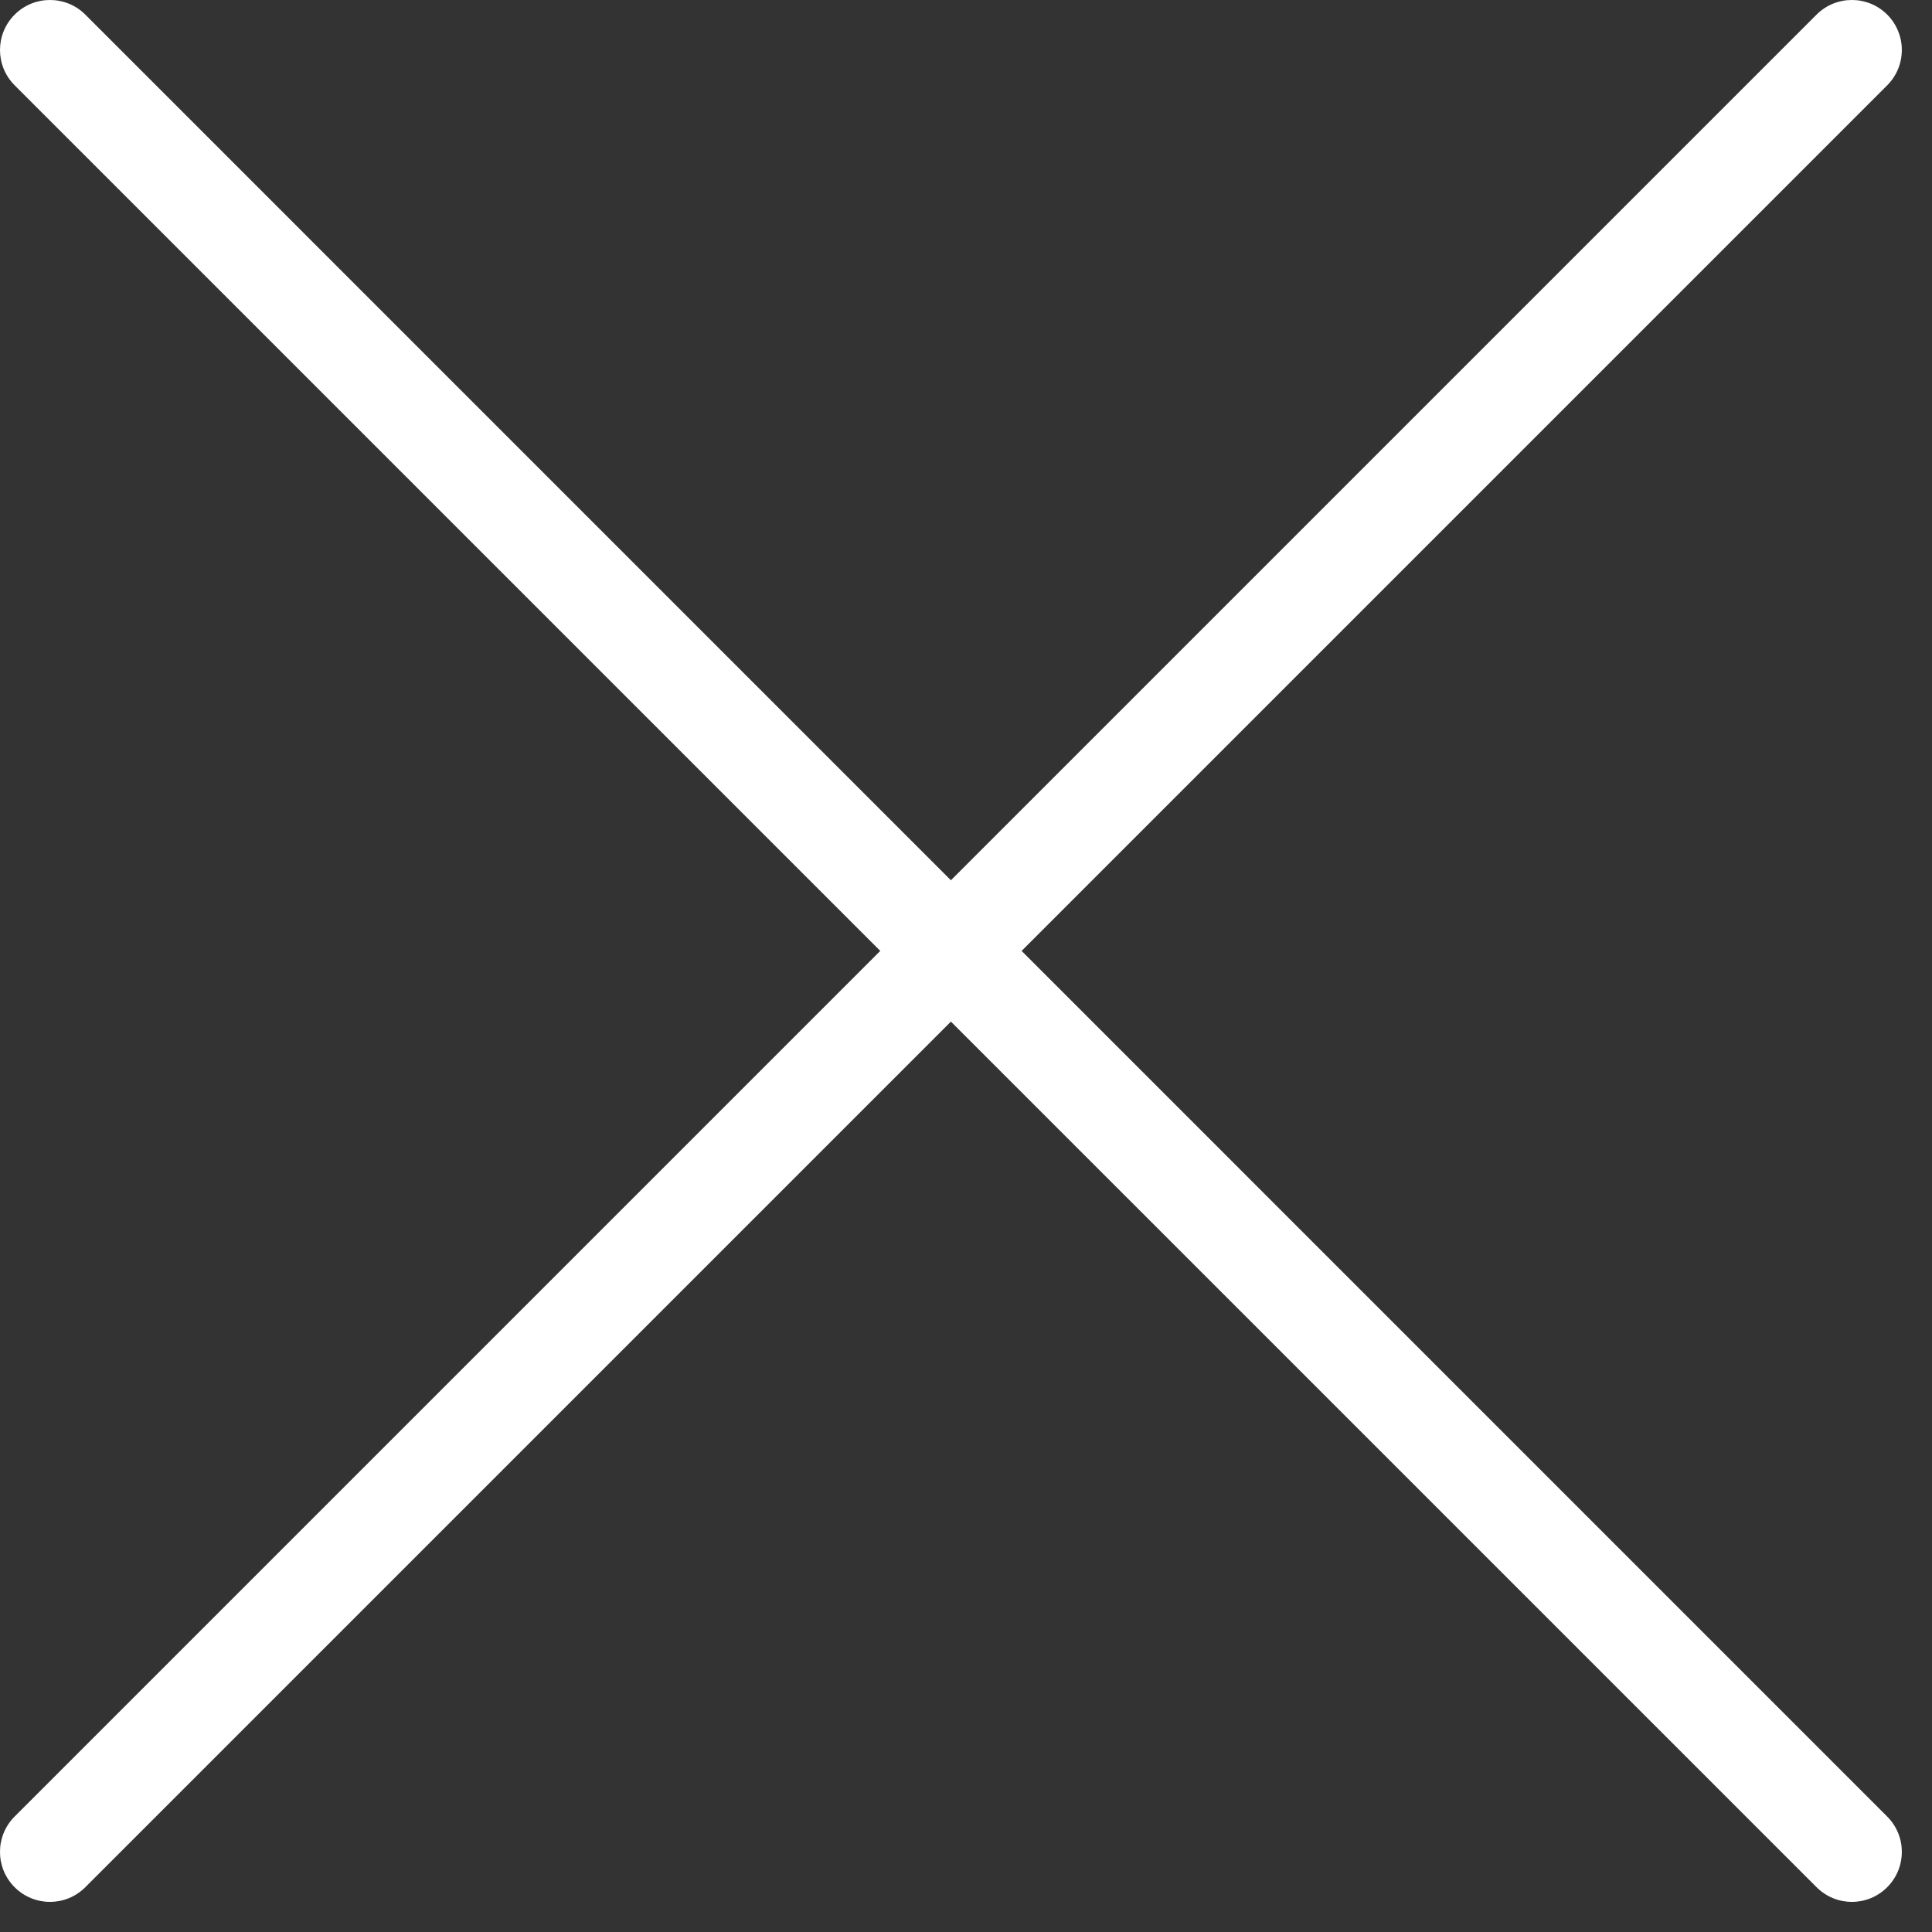
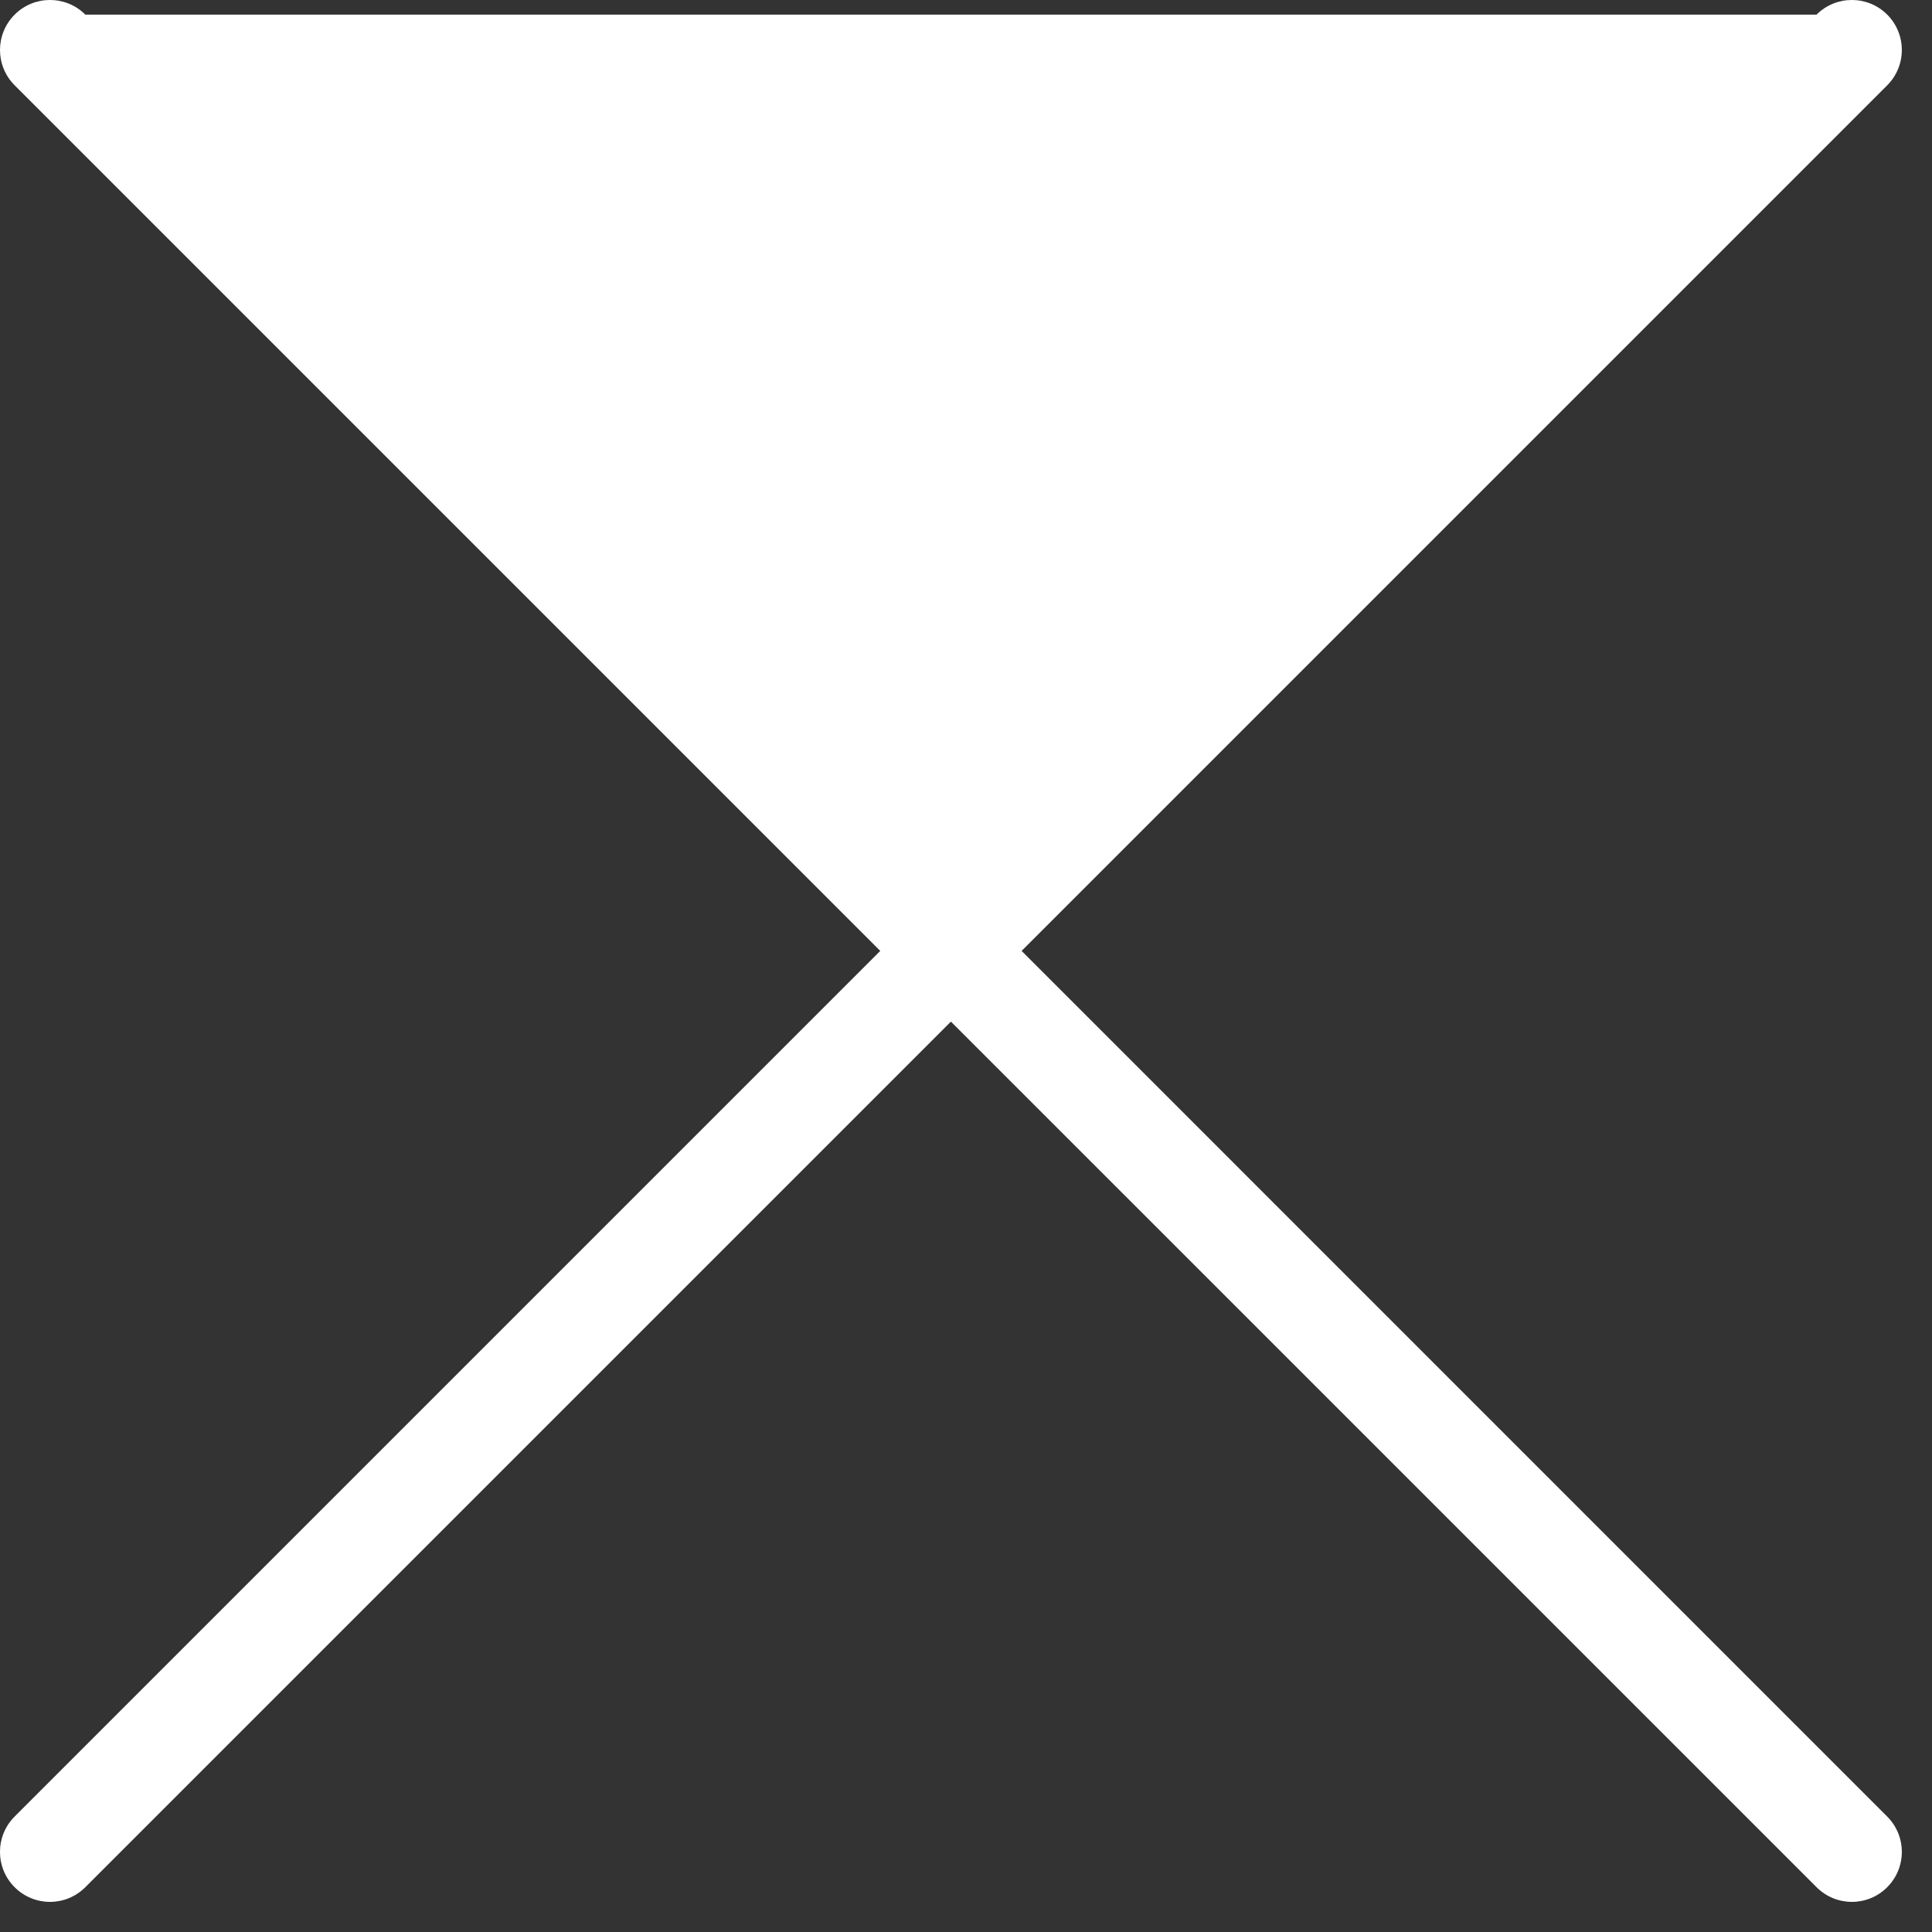
<svg xmlns="http://www.w3.org/2000/svg" width="32" height="32" viewBox="0 0 32 32" fill="none">
  <rect x="0" y="0" width="32" height="32" fill="#333333" stroke="none" />
-   <path d="M16.921 15.75L31.258 1.413C31.581 1.09 31.581 0.566 31.258 0.242C30.935 -0.081 30.411 -0.081 30.088 0.242L15.75 14.58L1.413 0.242C1.09 -0.081 0.566 -0.081 0.243 0.242C-0.081 0.566 -0.081 1.09 0.243 1.413L14.58 15.75L0.242 30.088C-0.081 30.411 -0.081 30.935 0.242 31.258C0.404 31.42 0.616 31.501 0.828 31.501C1.04 31.501 1.251 31.42 1.413 31.258L15.75 16.921L30.088 31.258C30.25 31.42 30.461 31.501 30.673 31.501C30.885 31.501 31.097 31.42 31.258 31.258C31.581 30.935 31.581 30.411 31.258 30.088L16.921 15.75Z" fill="white" />
+   <path d="M16.921 15.75L31.258 1.413C31.581 1.09 31.581 0.566 31.258 0.242C30.935 -0.081 30.411 -0.081 30.088 0.242L1.413 0.242C1.09 -0.081 0.566 -0.081 0.243 0.242C-0.081 0.566 -0.081 1.09 0.243 1.413L14.58 15.75L0.242 30.088C-0.081 30.411 -0.081 30.935 0.242 31.258C0.404 31.42 0.616 31.501 0.828 31.501C1.04 31.501 1.251 31.42 1.413 31.258L15.75 16.921L30.088 31.258C30.25 31.42 30.461 31.501 30.673 31.501C30.885 31.501 31.097 31.42 31.258 31.258C31.581 30.935 31.581 30.411 31.258 30.088L16.921 15.75Z" fill="white" />
</svg>